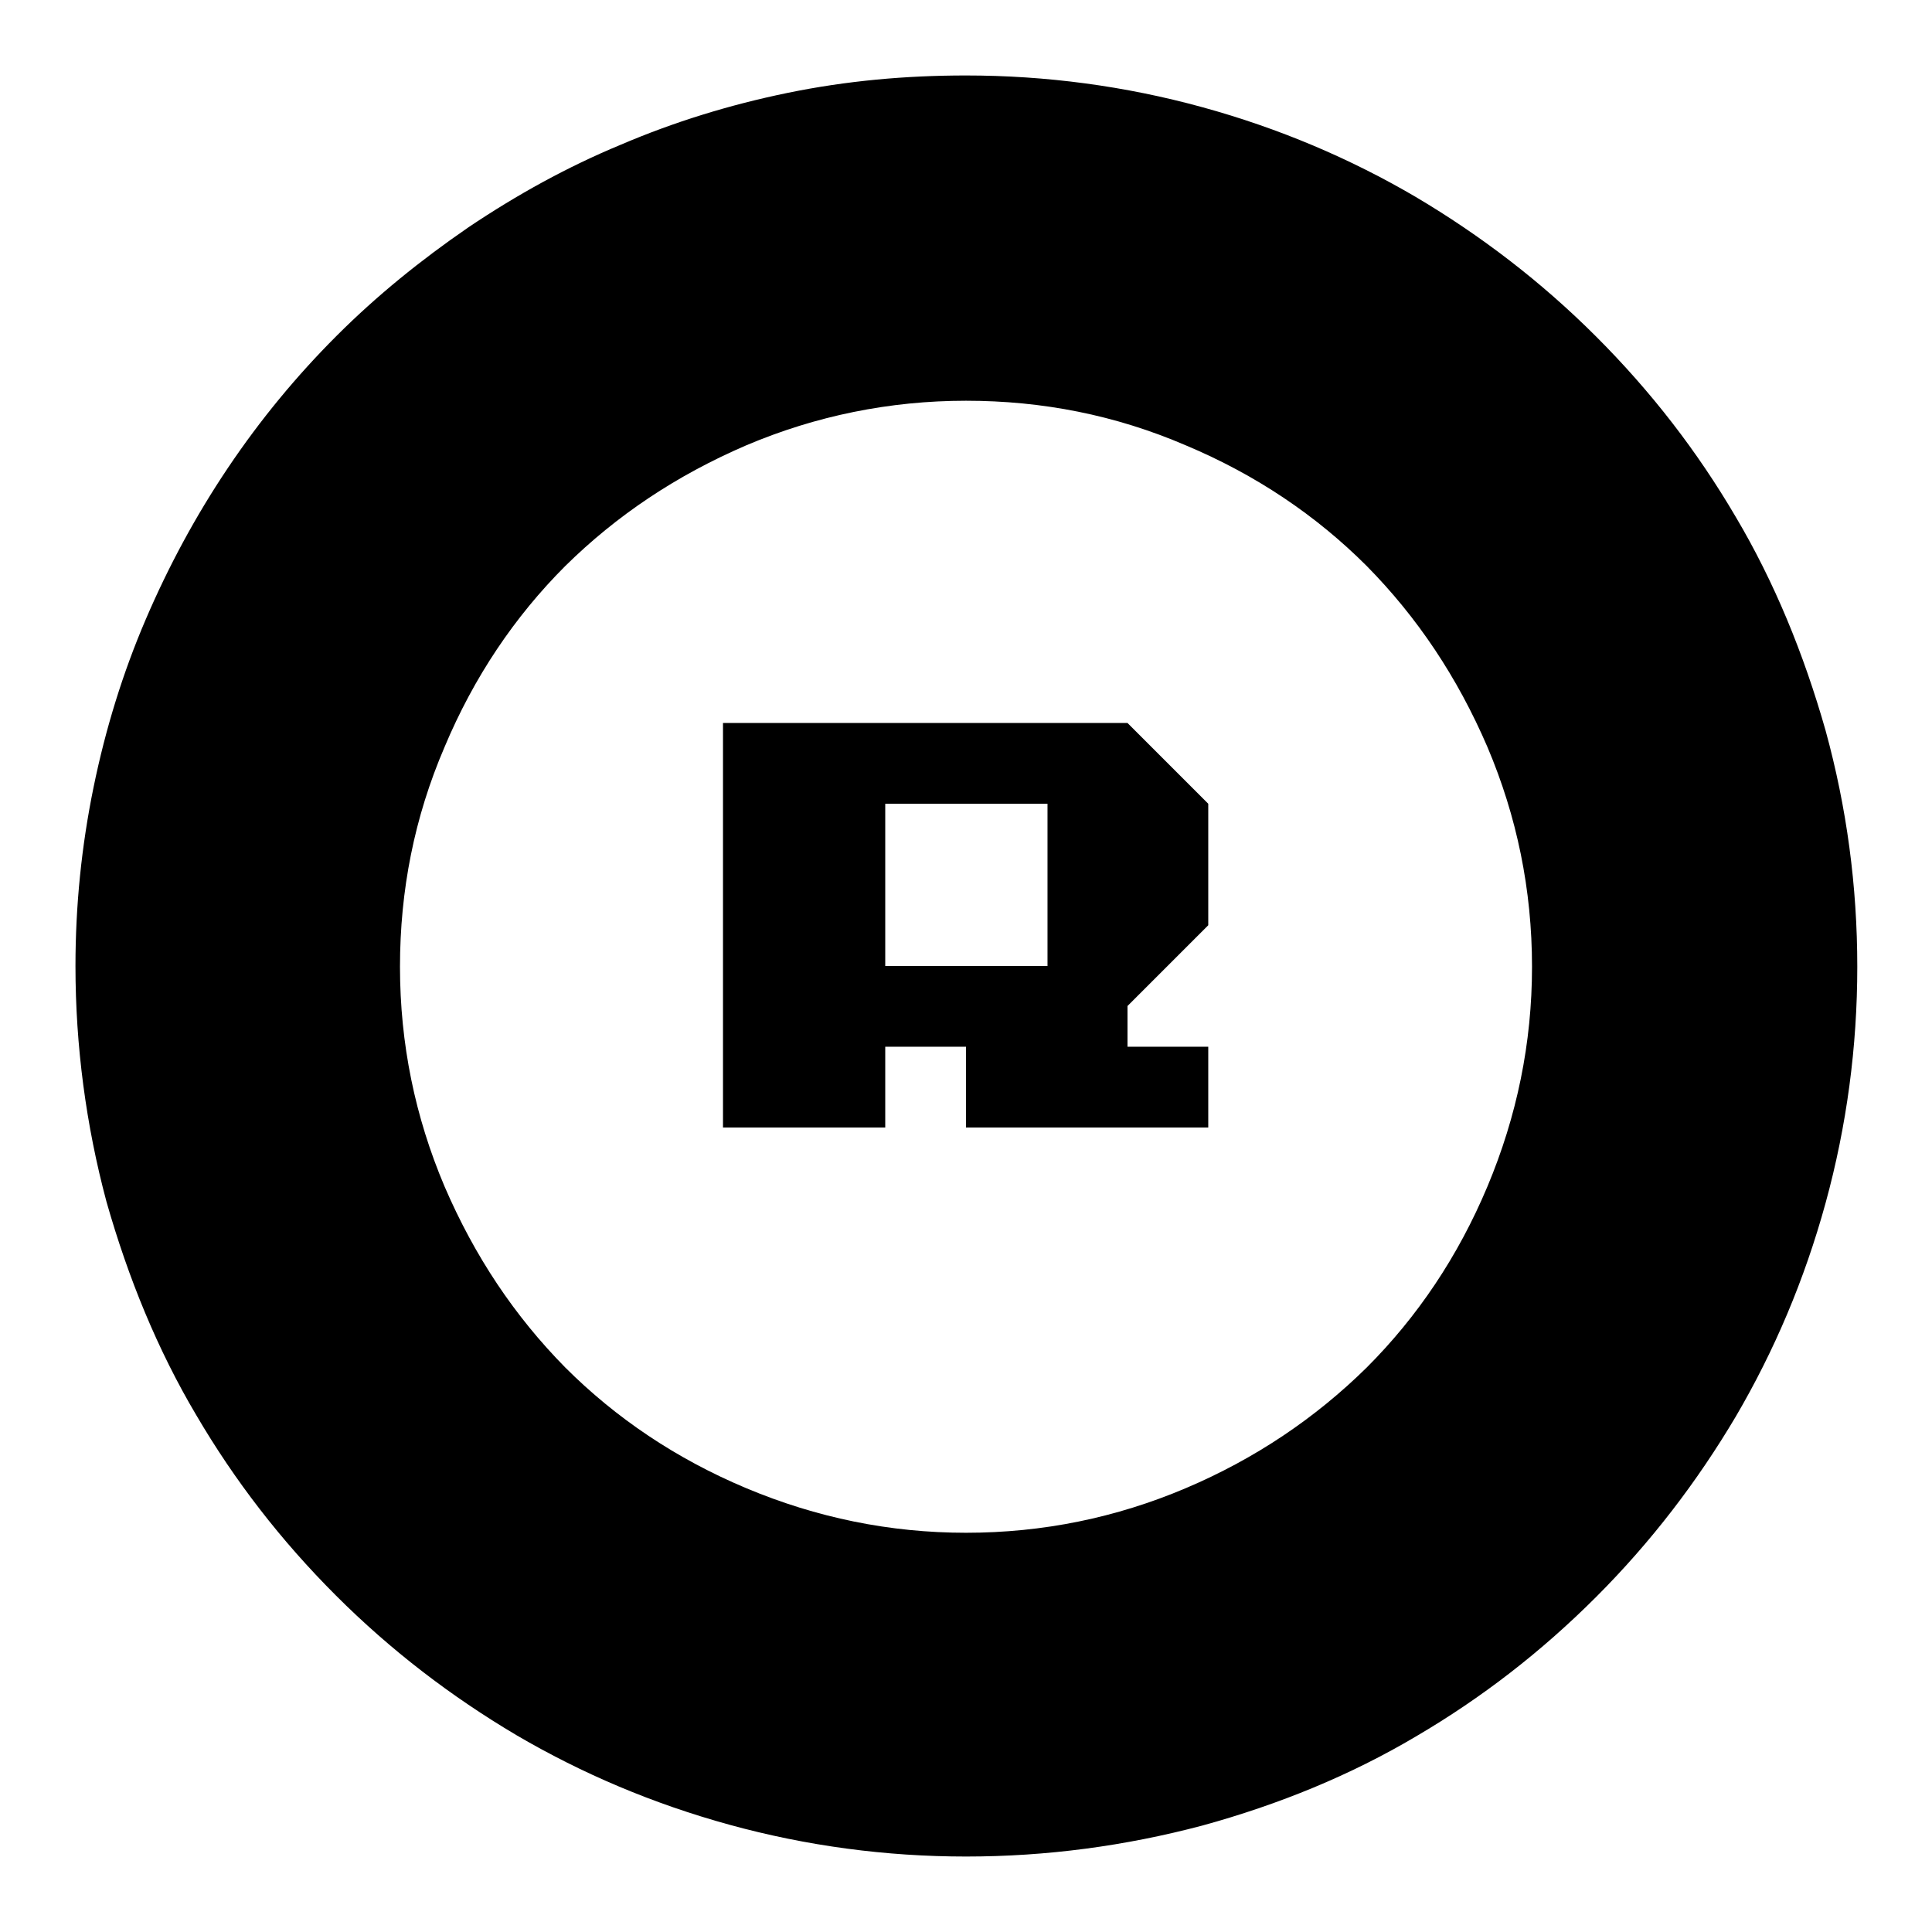
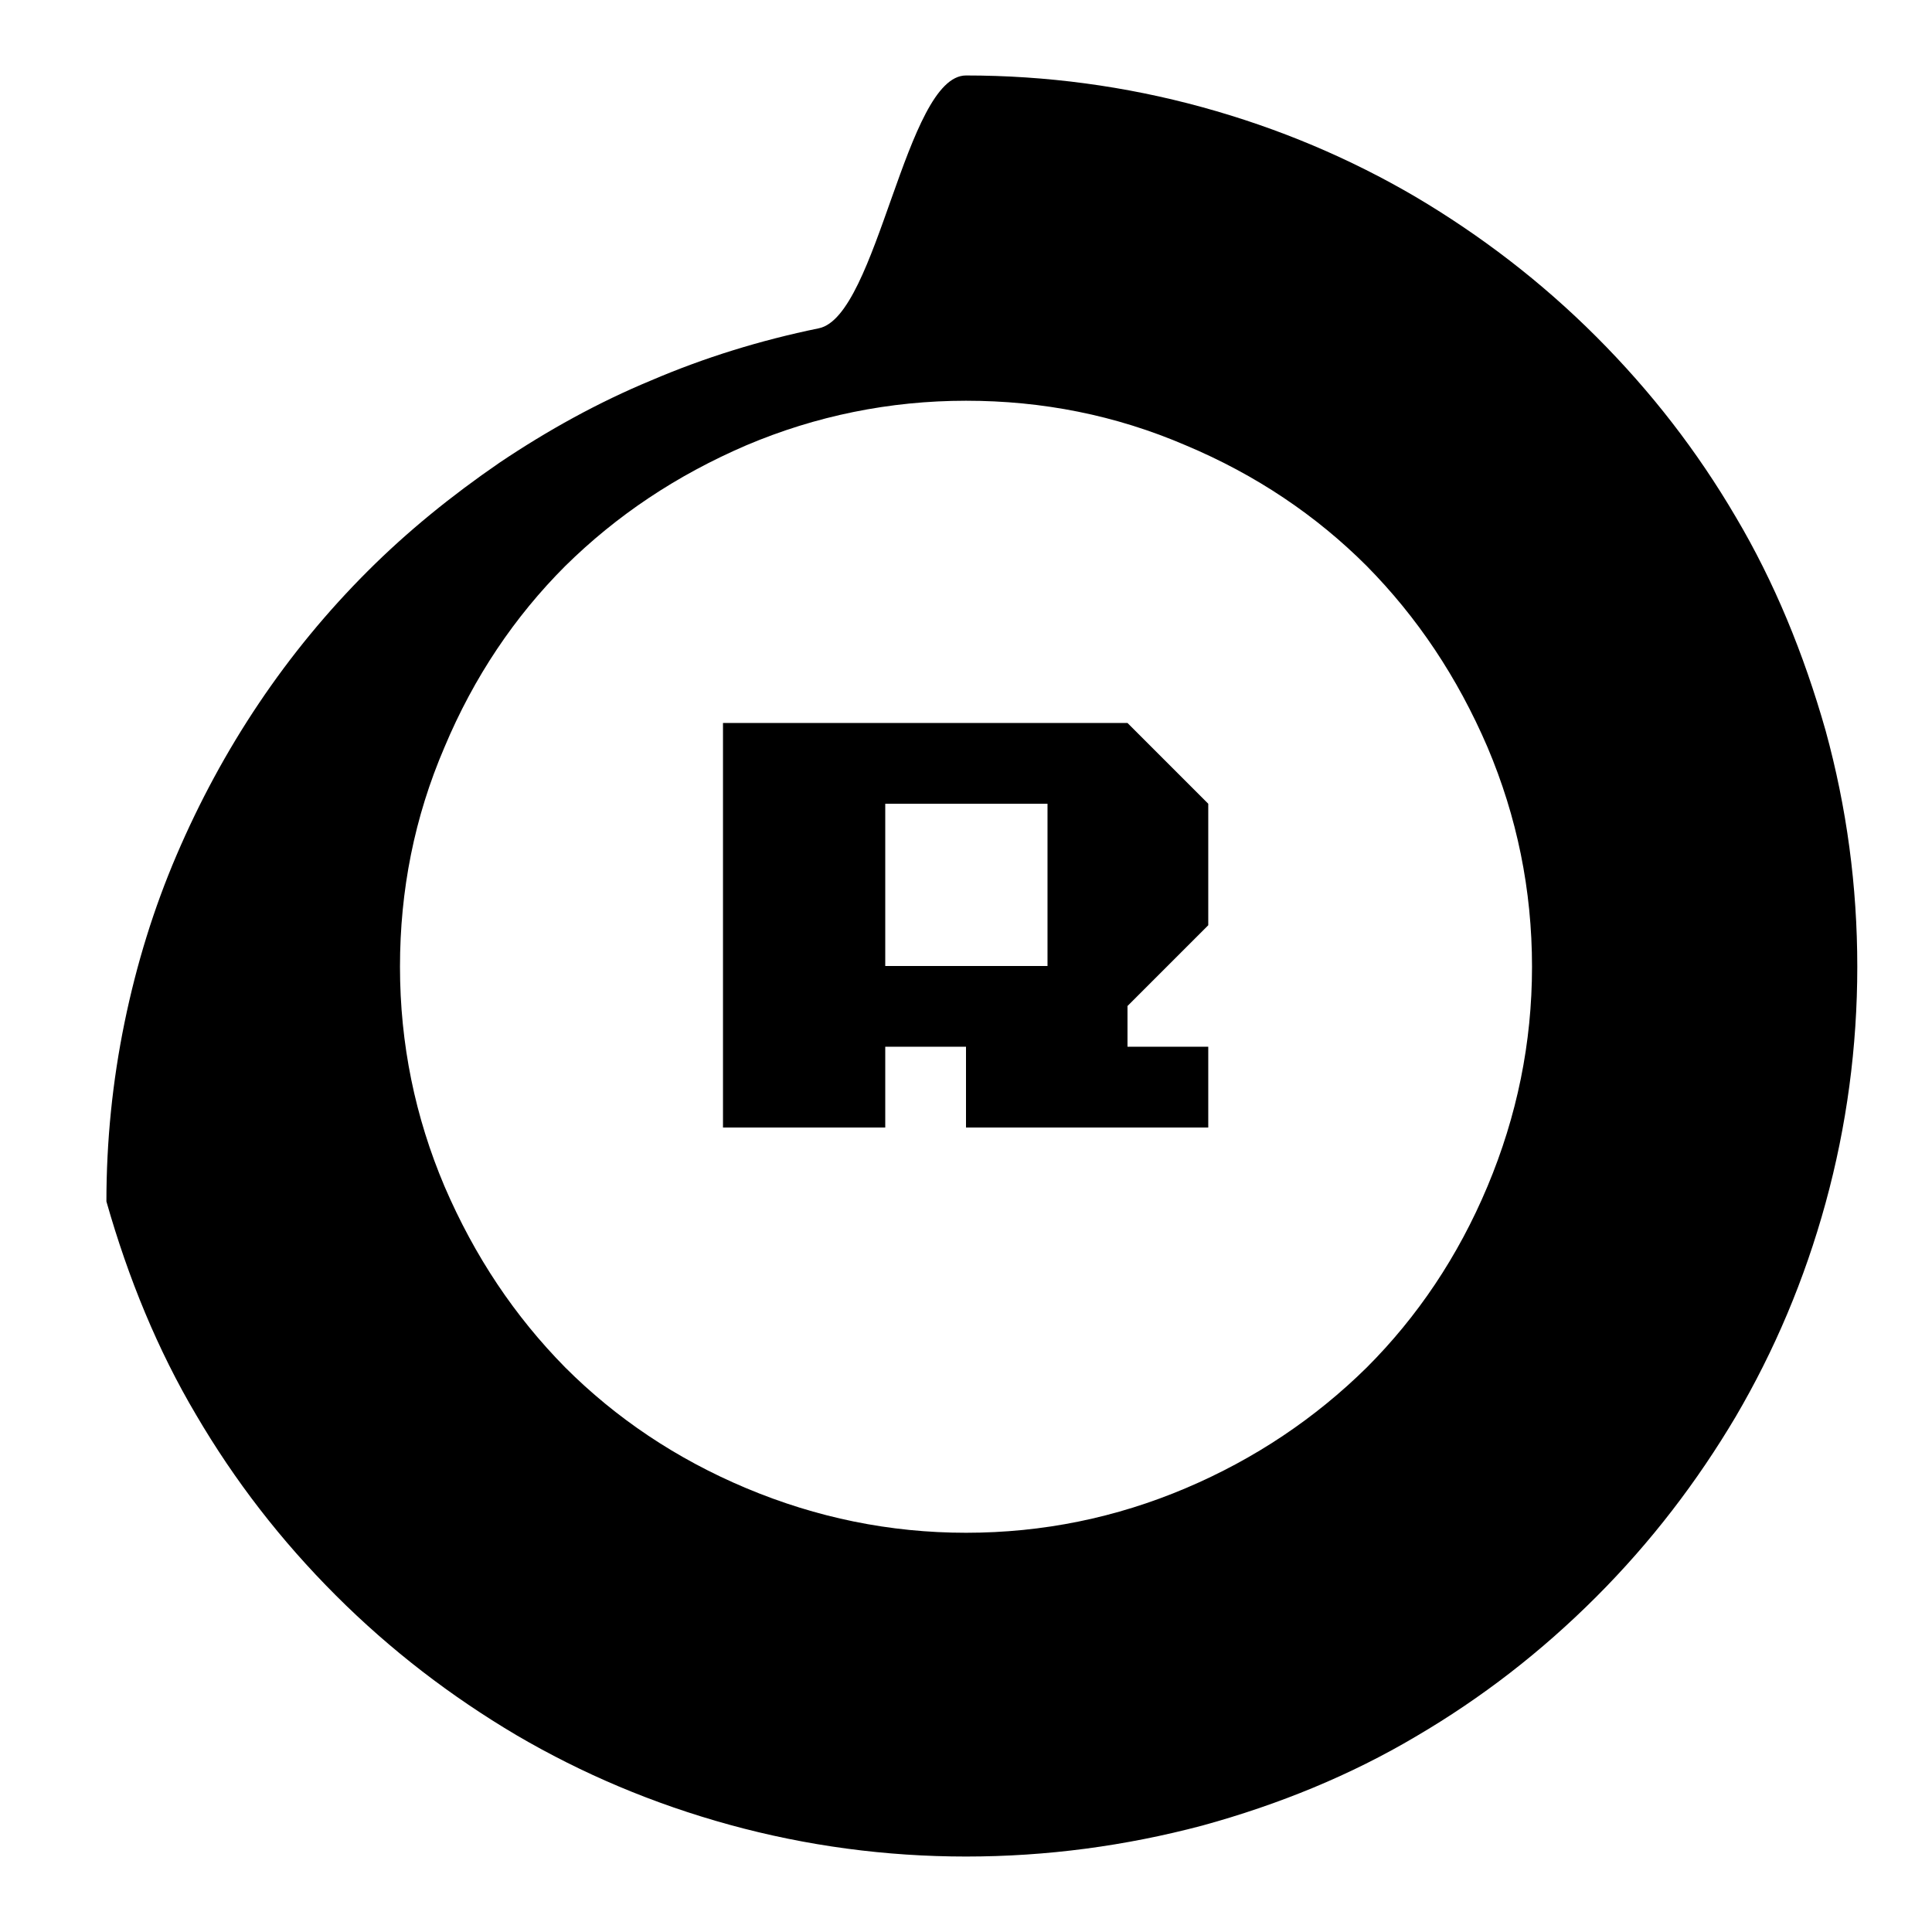
<svg xmlns="http://www.w3.org/2000/svg" version="1.1" x="0px" y="0px" viewBox="0 0 256 256" enable-background="new 0 0 256 256" xml:space="preserve">
  <g>
    <g>
      <g>
-         <path fill="#000000" d="M128,246c-10.6,0-21.1-1.4-31.3-4.2c-10.2-2.8-19.6-6.8-28.3-11.9c-8.6-5.1-16.6-11.2-23.9-18.5s-13.4-15.2-18.5-23.9c-5.1-8.6-9-18.1-11.9-28.3C11.4,149.1,10,138.6,10,128c0-8,0.8-15.9,2.4-23.7c1.6-7.8,3.9-15.2,6.9-22.2c3-7,6.6-13.7,10.9-20.1c4.3-6.4,9.1-12.2,14.4-17.5s11.1-10,17.5-14.4c6.4-4.3,13.1-8,20.1-10.9c7-3,14.4-5.3,22.2-6.9S120,10,128,10c10.6,0,21.1,1.4,31.3,4.2c10.2,2.8,19.6,6.8,28.3,11.9c8.6,5.1,16.6,11.2,23.9,18.5c7.3,7.3,13.4,15.2,18.5,23.9c5.1,8.6,9,18.1,11.9,28.3c2.8,10.2,4.2,20.6,4.2,31.3c0,10.6-1.4,21.1-4.2,31.3c-2.8,10.2-6.8,19.6-11.9,28.3c-5.1,8.6-11.2,16.6-18.5,23.9c-7.3,7.3-15.2,13.4-23.9,18.5c-8.6,5.1-18.1,9-28.3,11.8C149.1,244.6,138.7,246,128,246z M128,203.1c10.2,0,19.9-2,29.1-5.9s17.2-9.3,24-16c6.7-6.7,12.1-14.7,16-24s5.9-19,5.9-29.1c0-10.2-2-19.9-5.9-29.1c-4-9.3-9.3-17.2-16-24c-6.7-6.7-14.7-12.1-24-16c-9.3-4-19-5.9-29.1-5.9c-10.1,0-19.9,2-29.1,5.9c-9.3,4-17.2,9.3-24,16c-6.7,6.7-12.1,14.7-16,24c-4,9.3-5.9,19-5.9,29.1c0,10.2,2,19.9,5.9,29.1c4,9.3,9.3,17.2,16,24c6.7,6.7,14.7,12.1,24,16S117.9,203.1,128,203.1z M95.8,149.4V95.8h53.6l10.7,10.7v16.1l-10.7,10.7v5.4h10.7v10.7H128v-10.7h-10.7v10.7L95.8,149.4L95.8,149.4z M117.3,128h21.5v-21.5h-21.5V128z" />
+         <path fill="#000000" d="M128,246c-10.6,0-21.1-1.4-31.3-4.2c-10.2-2.8-19.6-6.8-28.3-11.9c-8.6-5.1-16.6-11.2-23.9-18.5s-13.4-15.2-18.5-23.9c-5.1-8.6-9-18.1-11.9-28.3c0-8,0.8-15.9,2.4-23.7c1.6-7.8,3.9-15.2,6.9-22.2c3-7,6.6-13.7,10.9-20.1c4.3-6.4,9.1-12.2,14.4-17.5s11.1-10,17.5-14.4c6.4-4.3,13.1-8,20.1-10.9c7-3,14.4-5.3,22.2-6.9S120,10,128,10c10.6,0,21.1,1.4,31.3,4.2c10.2,2.8,19.6,6.8,28.3,11.9c8.6,5.1,16.6,11.2,23.9,18.5c7.3,7.3,13.4,15.2,18.5,23.9c5.1,8.6,9,18.1,11.9,28.3c2.8,10.2,4.2,20.6,4.2,31.3c0,10.6-1.4,21.1-4.2,31.3c-2.8,10.2-6.8,19.6-11.9,28.3c-5.1,8.6-11.2,16.6-18.5,23.9c-7.3,7.3-15.2,13.4-23.9,18.5c-8.6,5.1-18.1,9-28.3,11.8C149.1,244.6,138.7,246,128,246z M128,203.1c10.2,0,19.9-2,29.1-5.9s17.2-9.3,24-16c6.7-6.7,12.1-14.7,16-24s5.9-19,5.9-29.1c0-10.2-2-19.9-5.9-29.1c-4-9.3-9.3-17.2-16-24c-6.7-6.7-14.7-12.1-24-16c-9.3-4-19-5.9-29.1-5.9c-10.1,0-19.9,2-29.1,5.9c-9.3,4-17.2,9.3-24,16c-6.7,6.7-12.1,14.7-16,24c-4,9.3-5.9,19-5.9,29.1c0,10.2,2,19.9,5.9,29.1c4,9.3,9.3,17.2,16,24c6.7,6.7,14.7,12.1,24,16S117.9,203.1,128,203.1z M95.8,149.4V95.8h53.6l10.7,10.7v16.1l-10.7,10.7v5.4h10.7v10.7H128v-10.7h-10.7v10.7L95.8,149.4L95.8,149.4z M117.3,128h21.5v-21.5h-21.5V128z" />
      </g>
    </g>
  </g>
</svg>